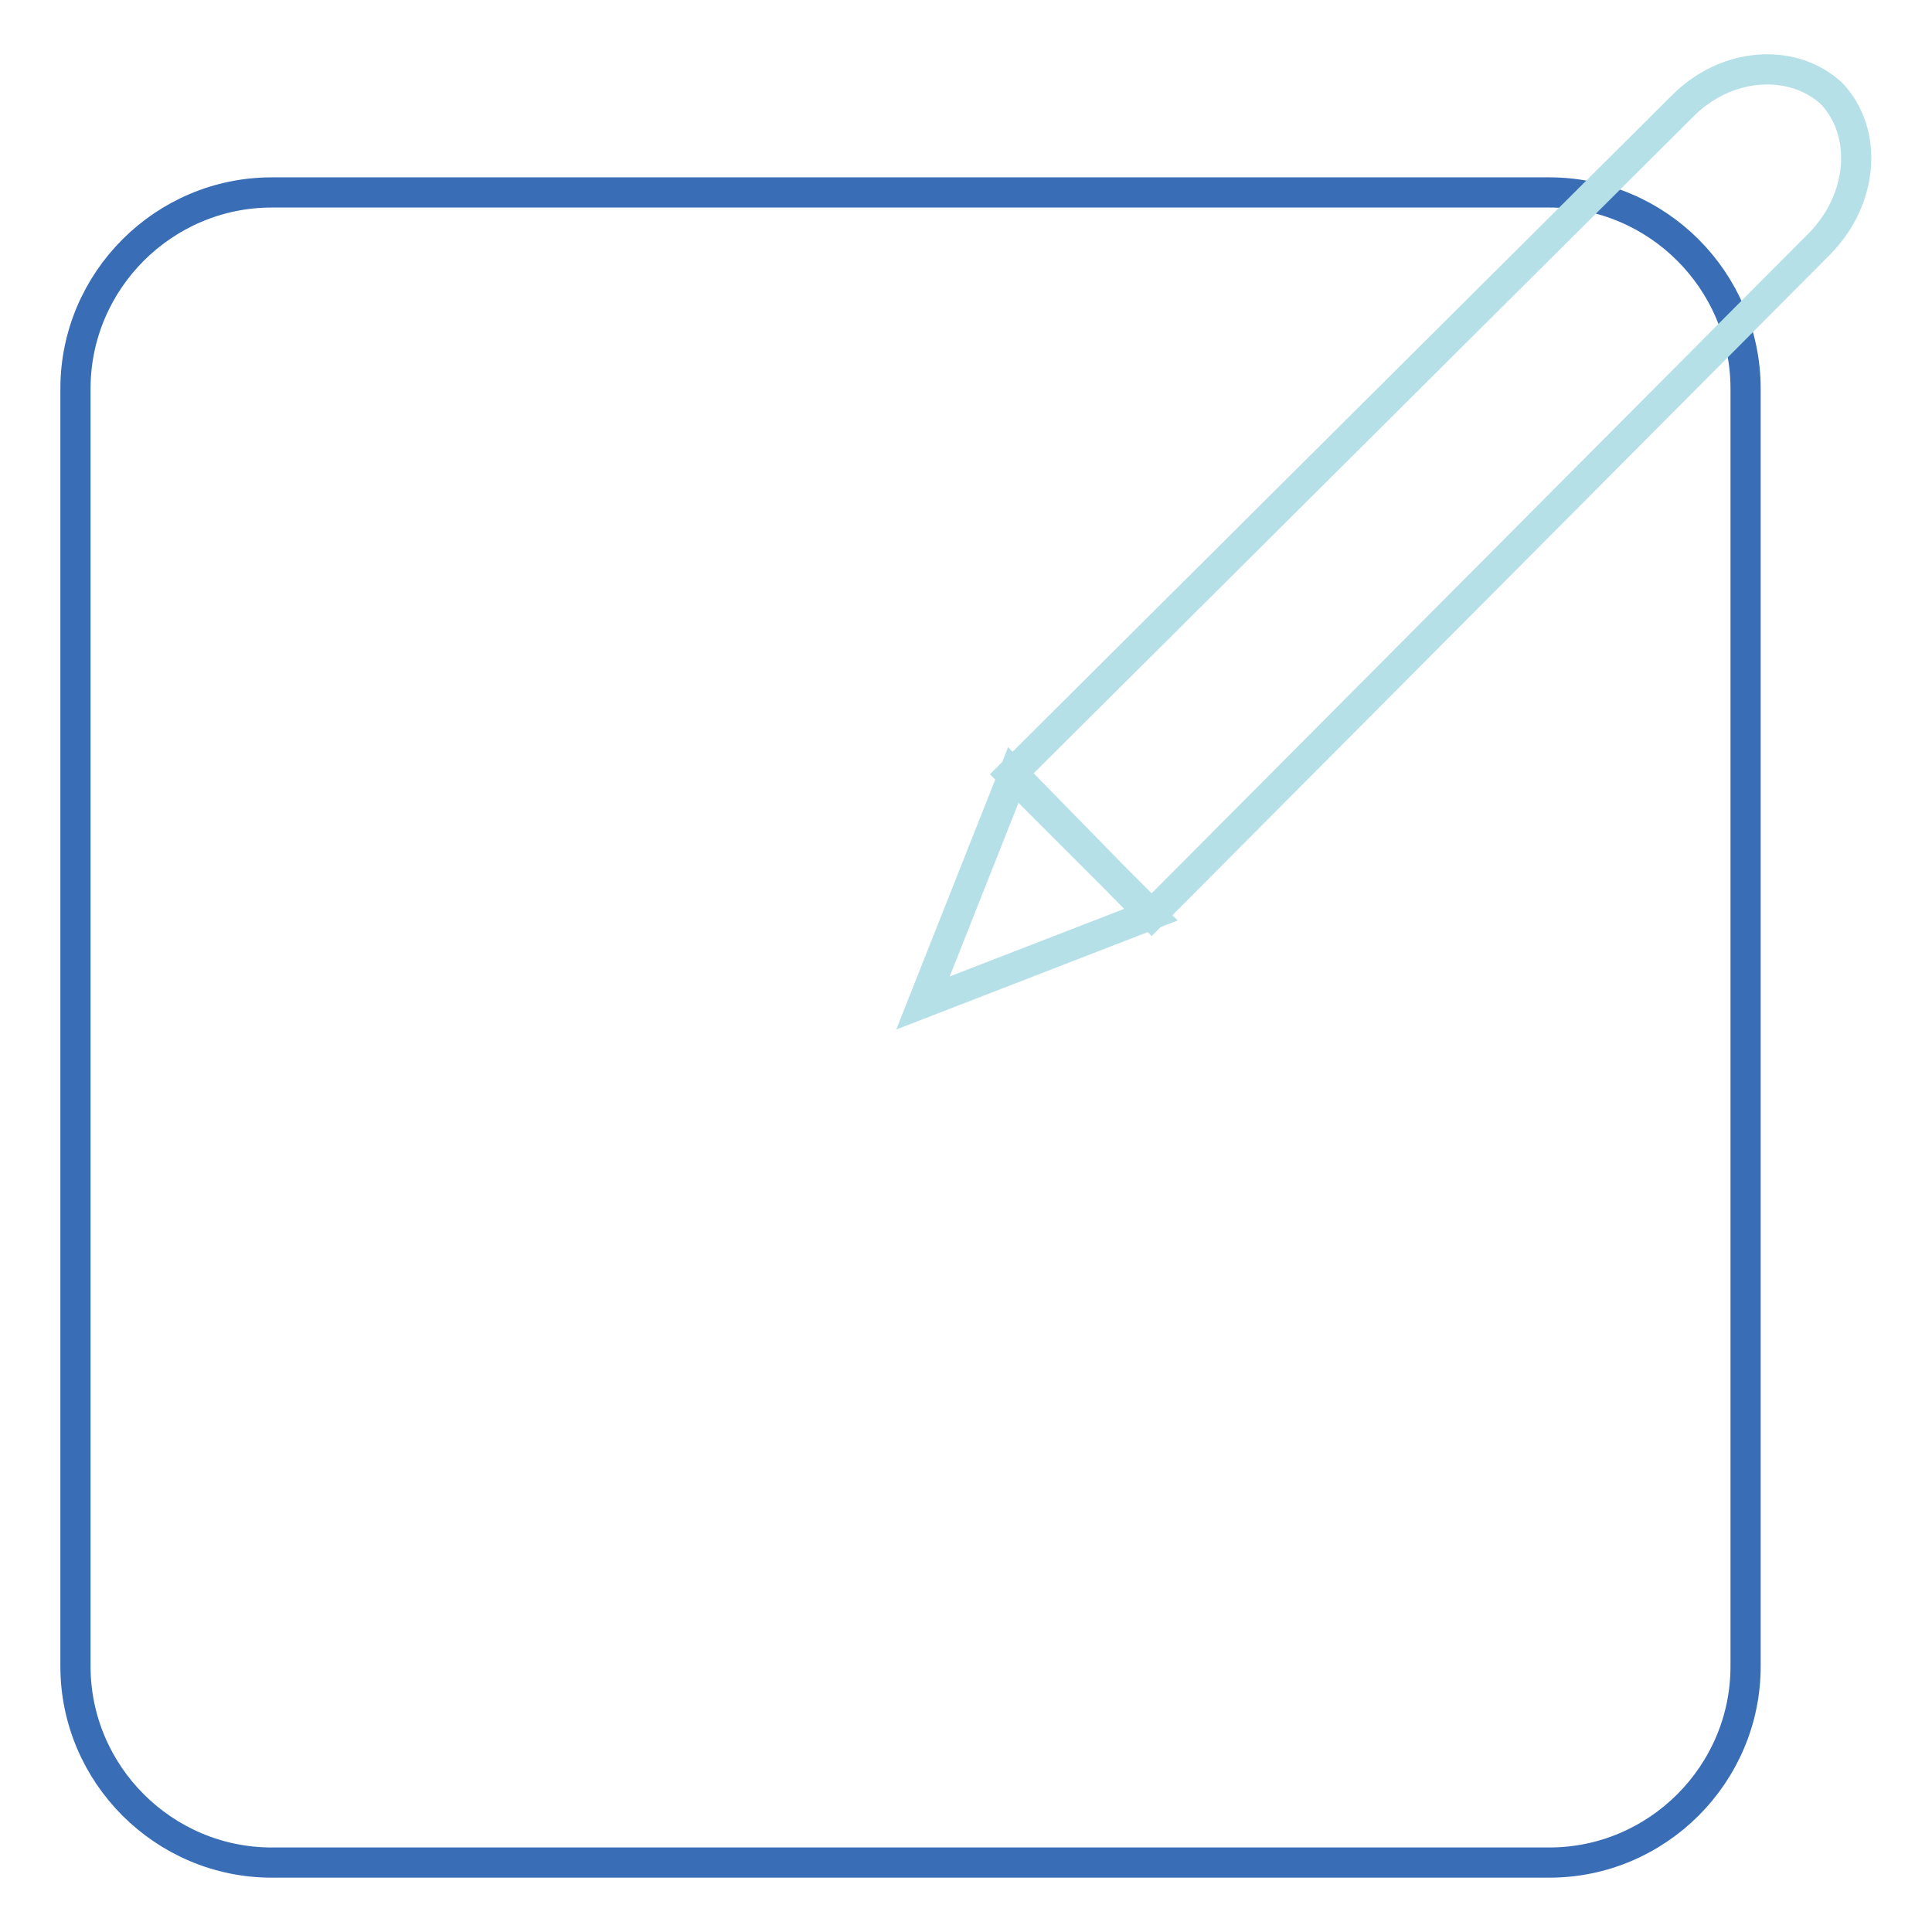
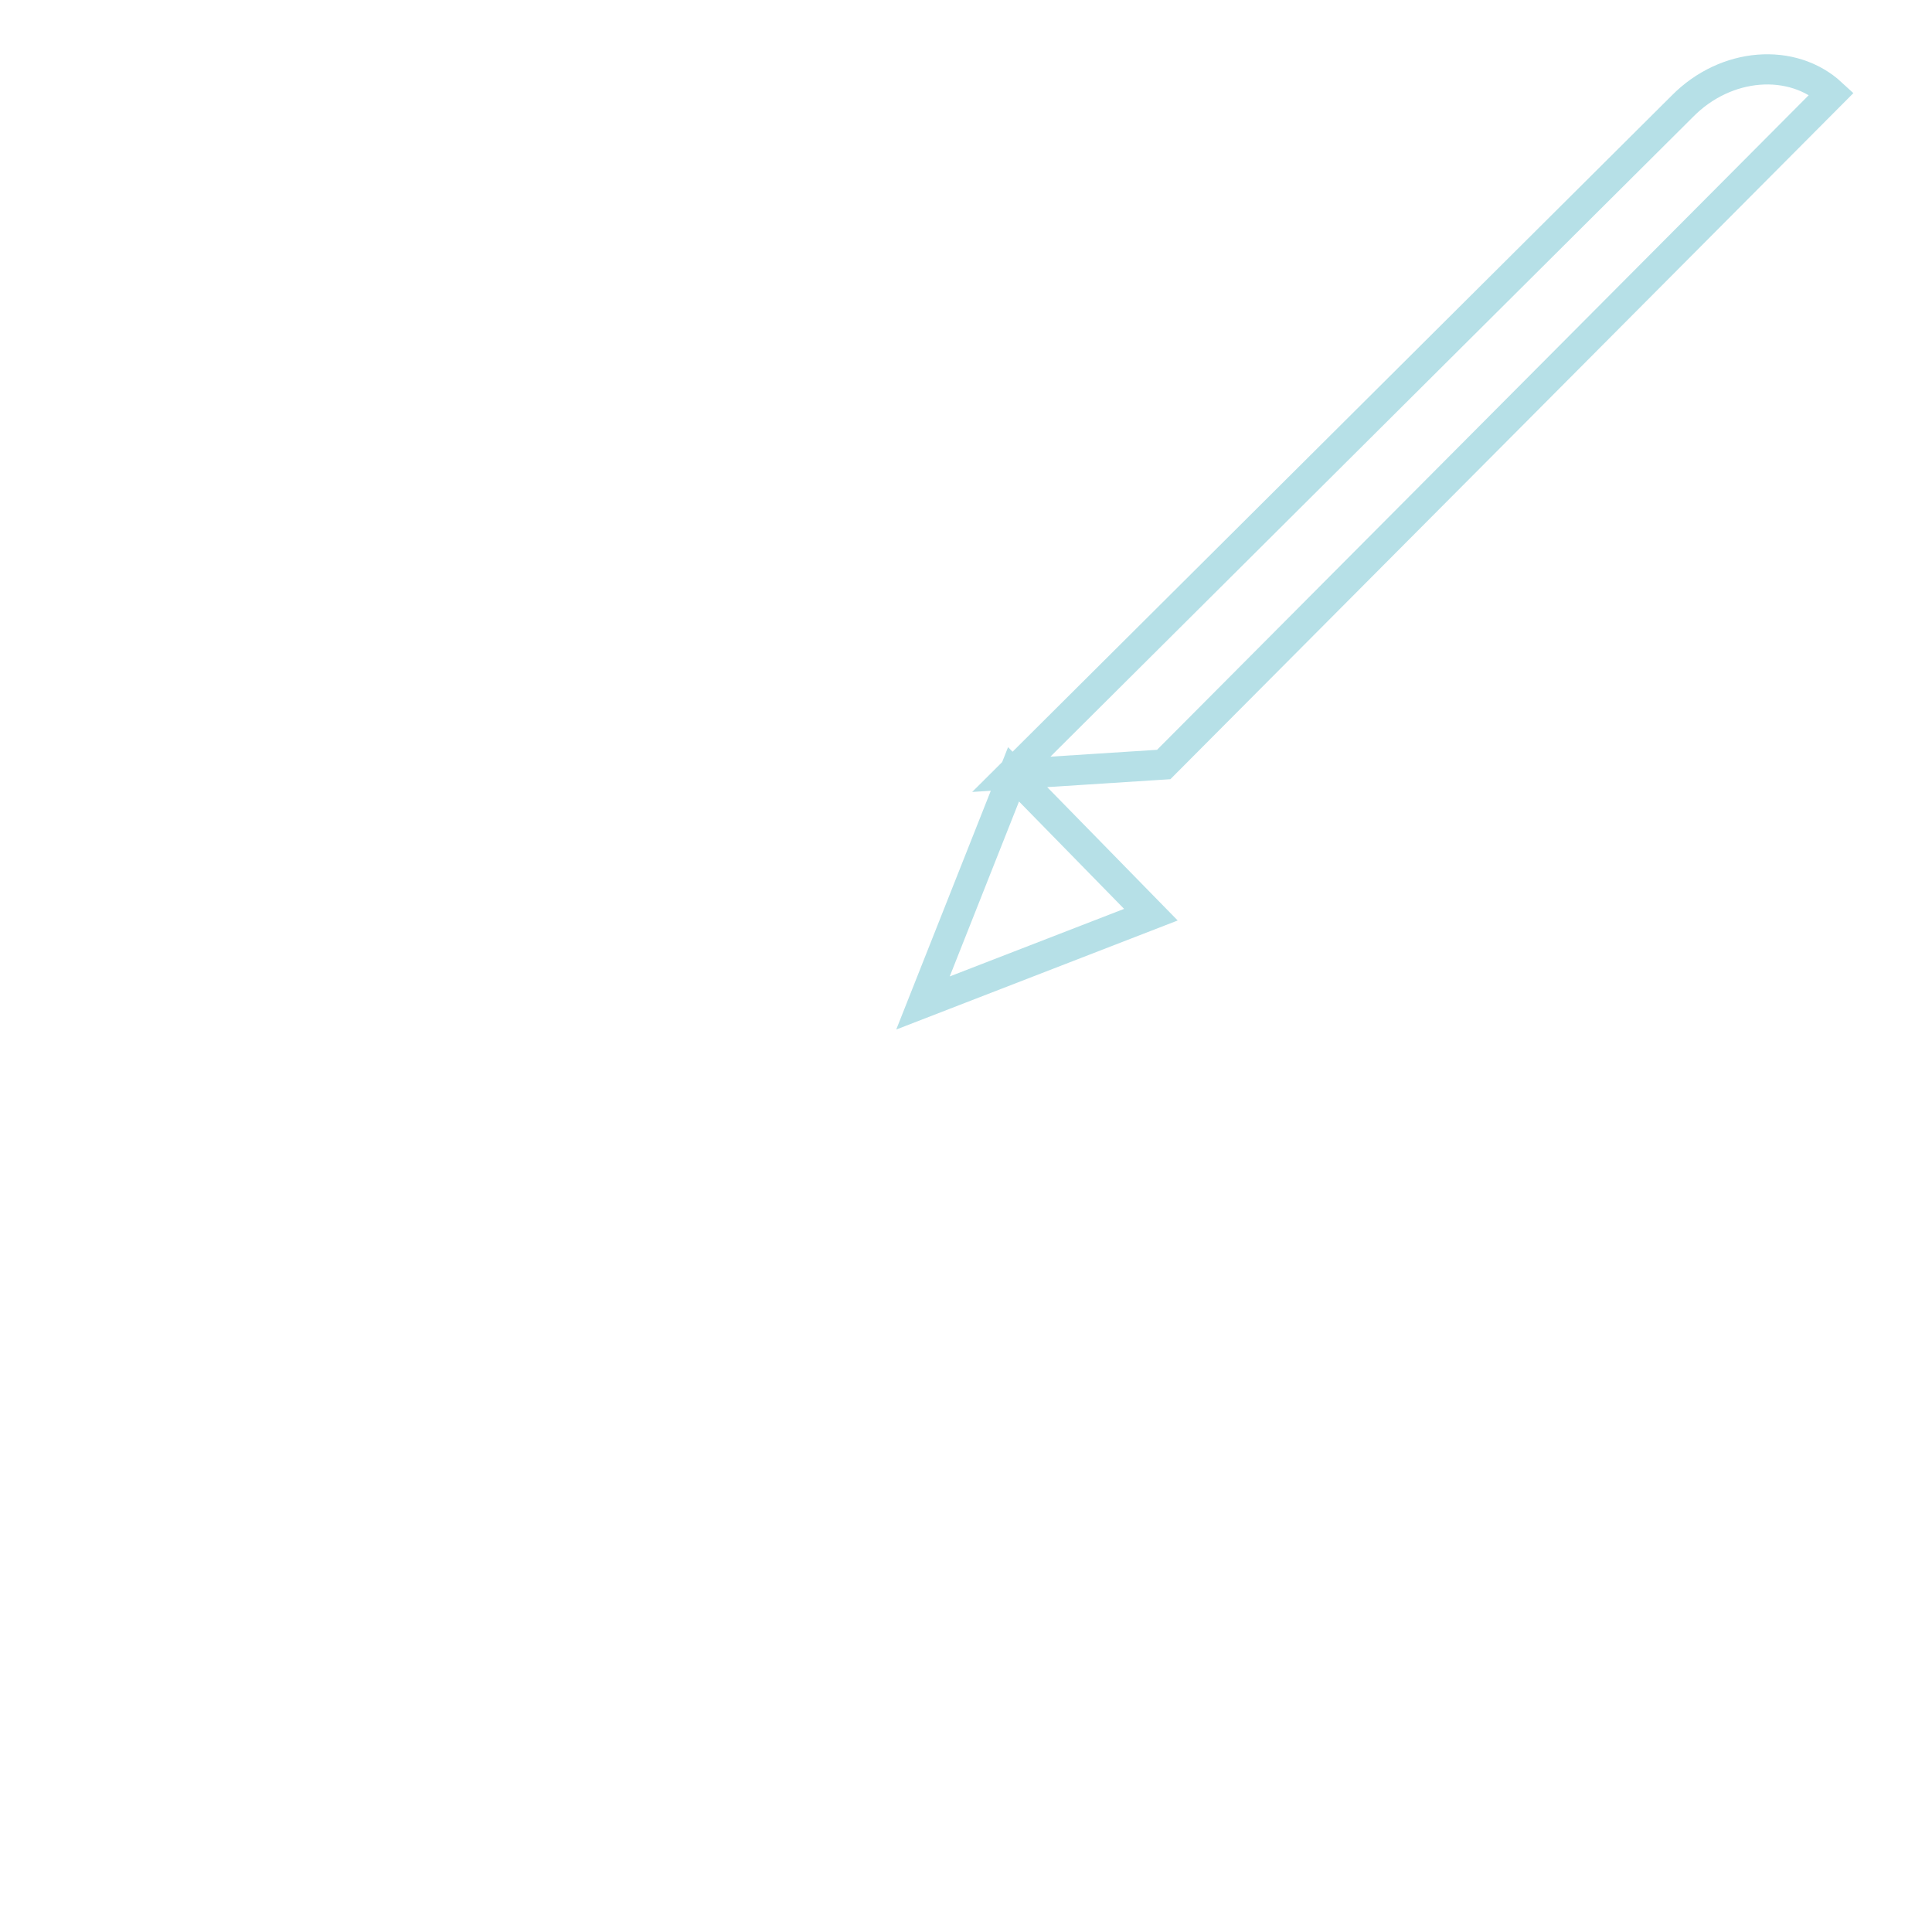
<svg xmlns="http://www.w3.org/2000/svg" version="1.1" x="0px" y="0px" viewBox="0 0 256 256" enable-background="new 0 0 256 256" xml:space="preserve">
  <g>
-     <path stroke-width="4" fill-opacity="0" stroke="#396eb6" d="M36,25.5h169.3c14.3,0,26,11.7,26,26v169.3c0,14.3-11.7,26-26,26H36c-14.3,0-26-11.7-26-26V51.5 C10,37.2,21.7,25.5,36,25.5z" />
-     <path stroke-width="4" fill-opacity="0" stroke="#b6e0e7" d="M122.3,132.9l12-30.3l18.2,18.6L122.3,132.9L122.3,132.9z M242.7,12.4c4.9,5.2,4.2,14-1.6,19.9l-88.5,88.9 L134,102.6l88.9-88.5C228.7,8.2,237.5,7.6,242.7,12.4L242.7,12.4z" />
+     <path stroke-width="4" fill-opacity="0" stroke="#b6e0e7" d="M122.3,132.9l12-30.3l18.2,18.6L122.3,132.9L122.3,132.9z M242.7,12.4l-88.5,88.9 L134,102.6l88.9-88.5C228.7,8.2,237.5,7.6,242.7,12.4L242.7,12.4z" />
  </g>
</svg>